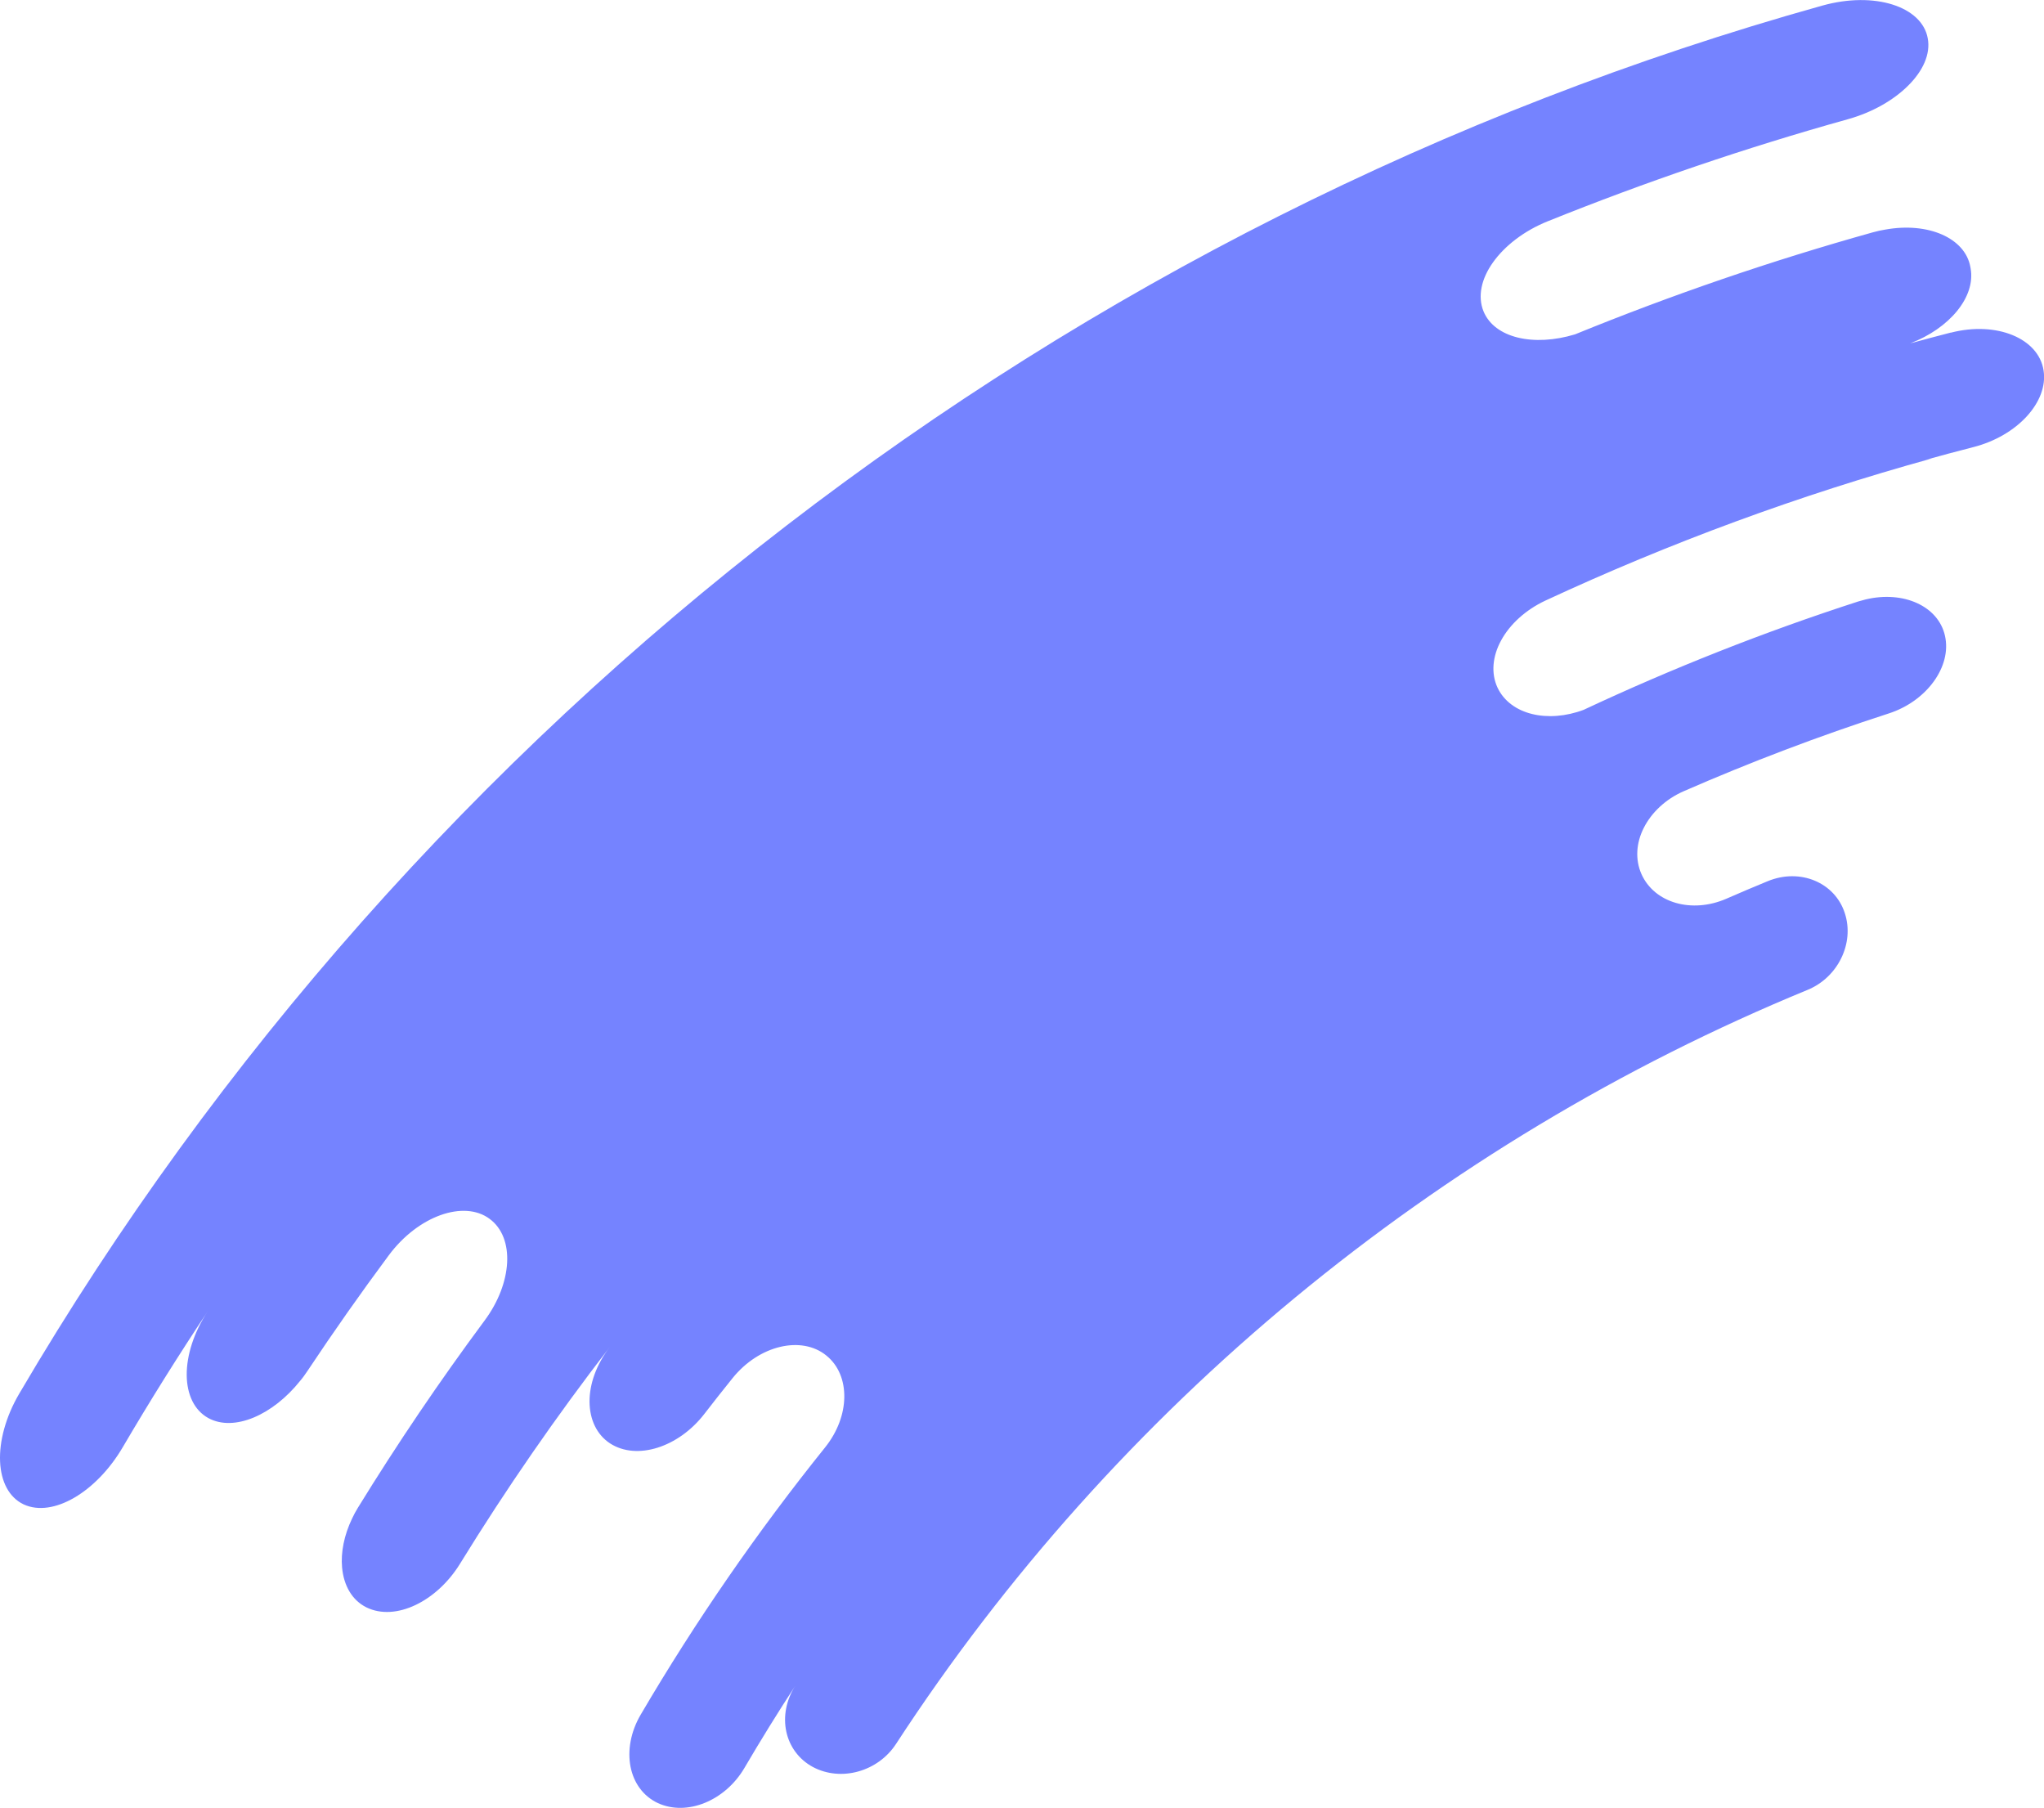
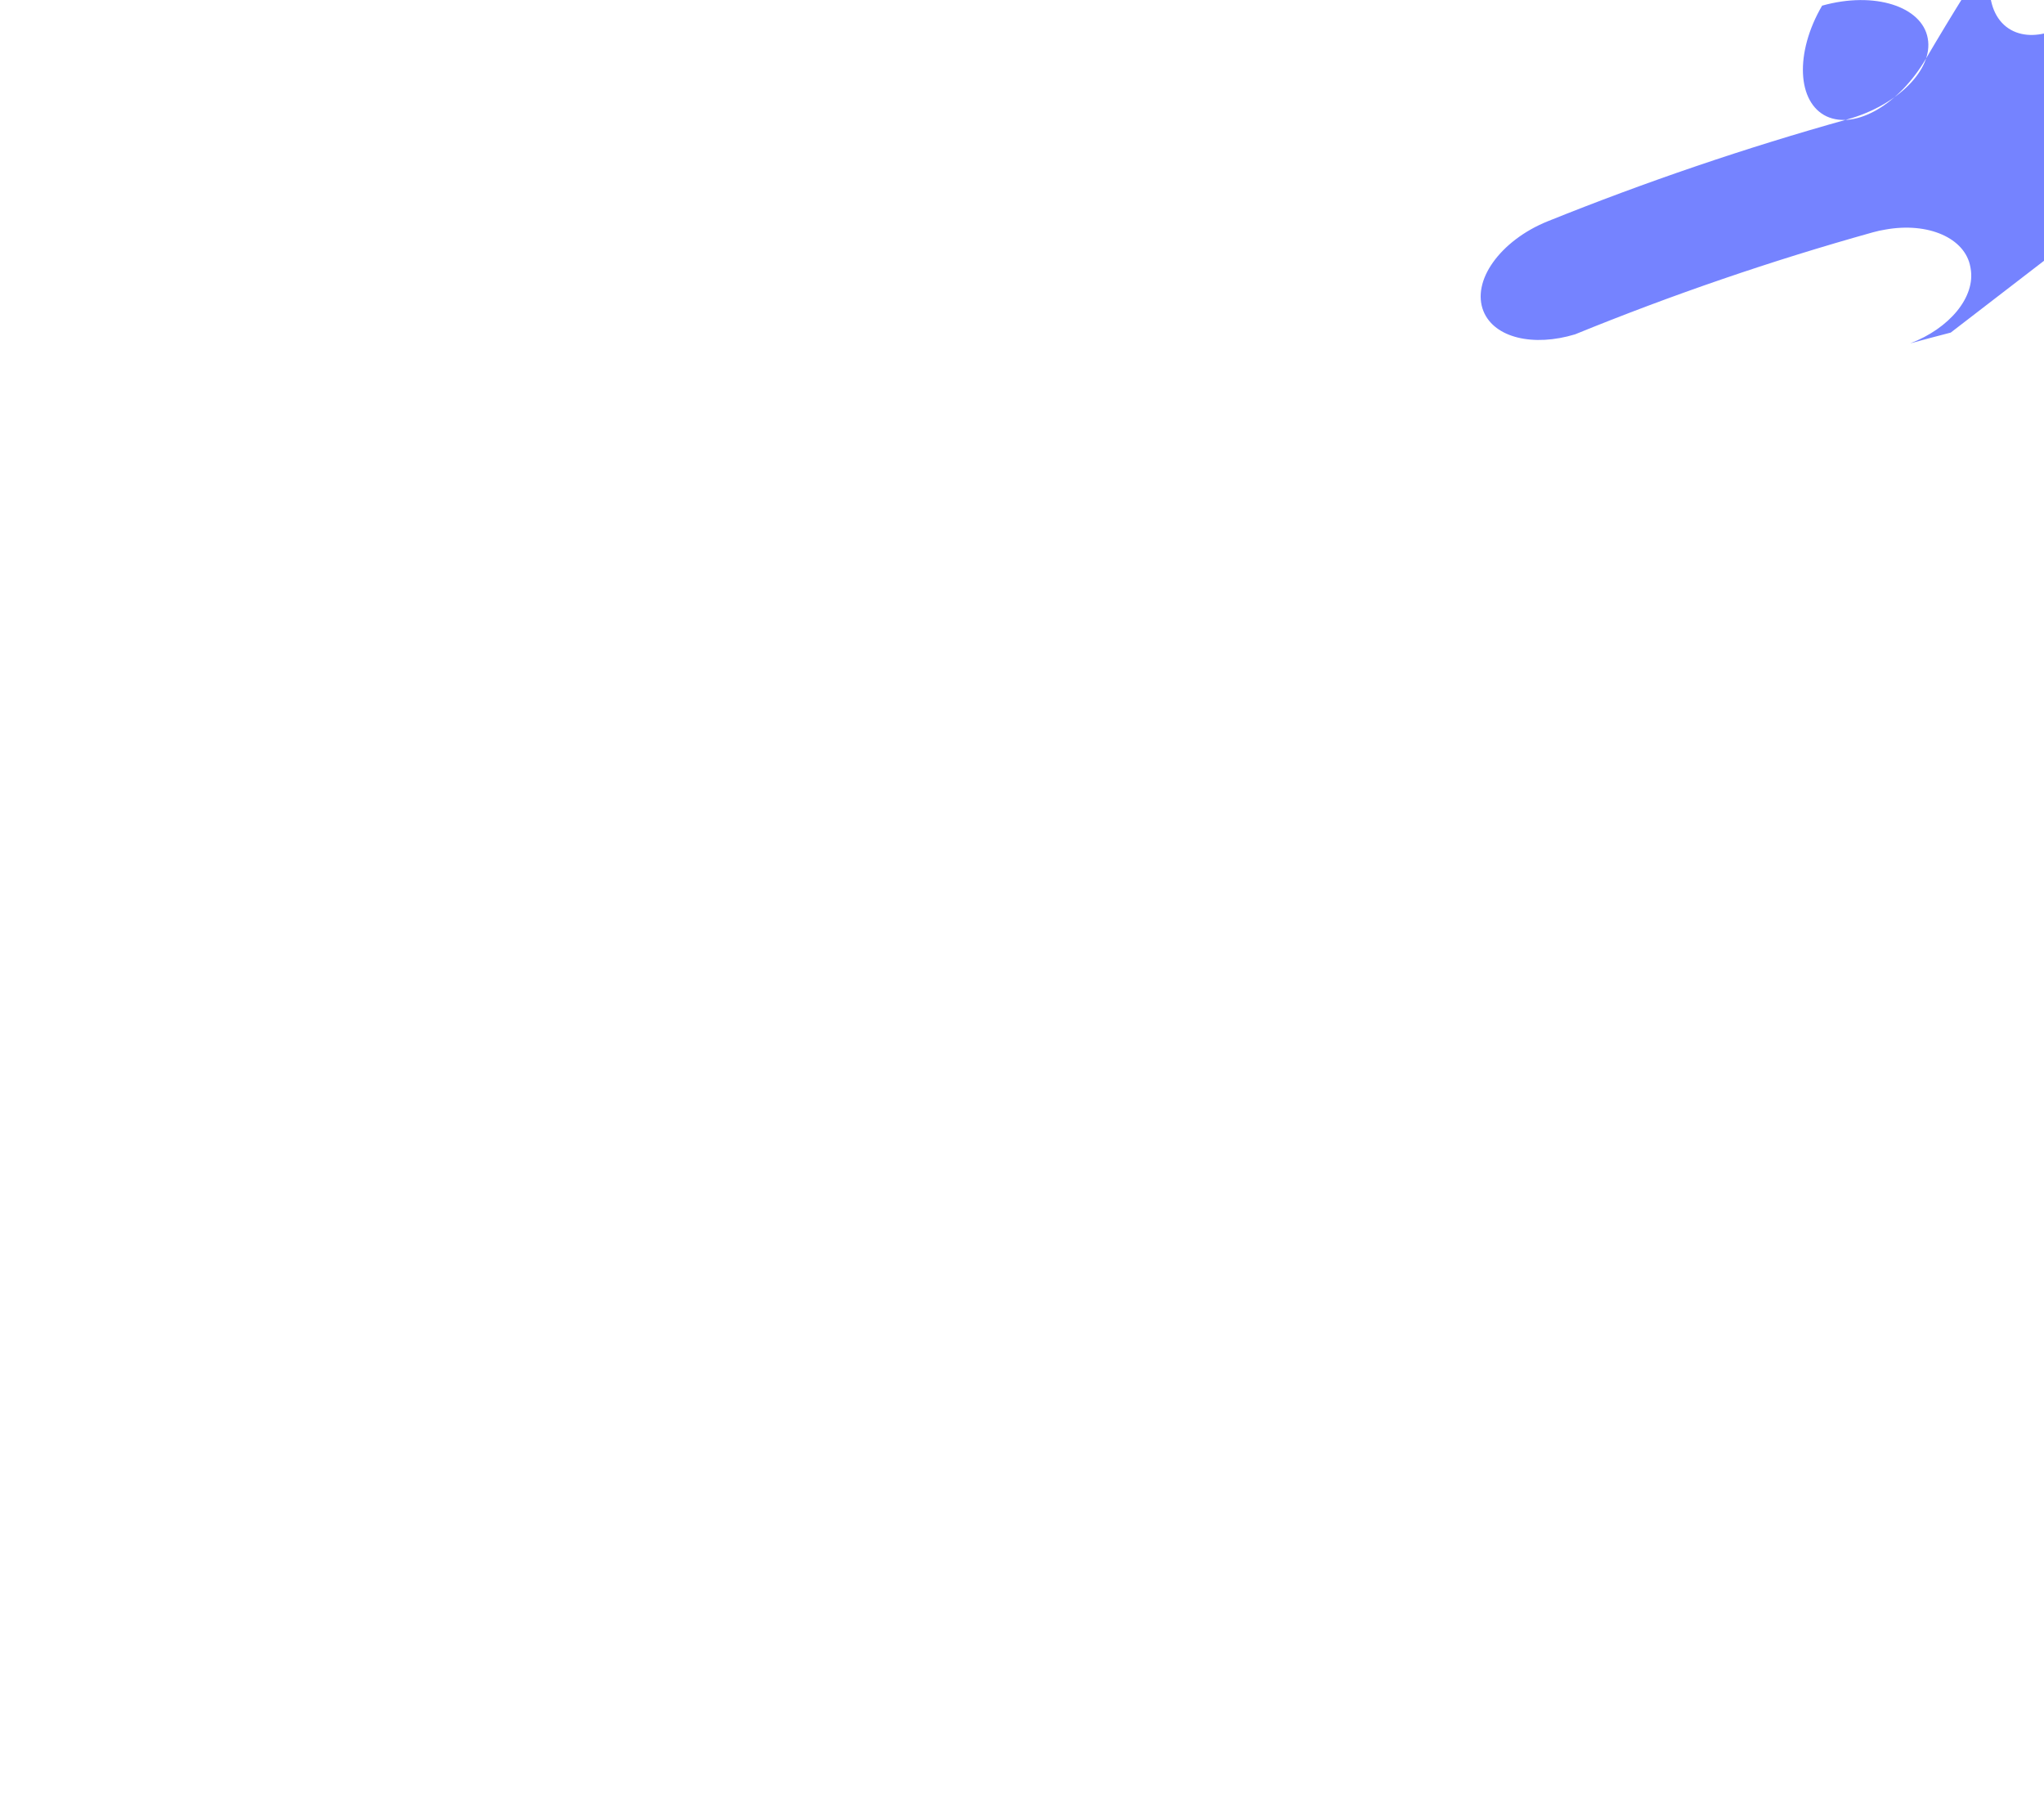
<svg xmlns="http://www.w3.org/2000/svg" id="Calque_2" viewBox="0 0 466.78 412.8">
  <defs>
    <style>.cls-1{fill:#7583ff;}</style>
  </defs>
  <g id="Calque_1-2">
-     <path class="cls-1" d="M445.48,75.94c-3.09,.8-6.18,1.62-9.26,2.46,8.9-3.38,14.99-10.55,13.8-17.13-.02-.11-.04-.22-.06-.33-1.19-6.58-9.61-10.29-19.42-8.52-.92,.14-1.87,.36-2.82,.62-23.16,6.47-45.87,14.26-68.03,23.3h0c-9.43,2.87-18.42,.86-20.92-5.29-1.36-3.39-.49-7.4,2.17-11.13,2.64-3.73,7.06-7.21,12.54-9.41,22.31-8.98,45.16-16.77,68.45-23.27,5.71-1.59,10.55-4.41,13.87-7.73,3.32-3.31,5.11-7.15,4.43-10.77-1.3-7.25-12.14-10.81-24.12-7.45C244.13,49.32,94.88,164.01,4.39,318.22c-3.14,5.35-4.58,10.95-4.37,15.51,.2,4.57,2.05,8.2,5.39,9.77,6.7,3.09,16.65-2.86,22.63-13.07,6.2-10.57,12.7-20.94,19.46-31.11-3.28,4.92-4.89,10.21-4.86,14.64,.04,4.43,1.71,8.06,4.94,9.83,5.88,3.2,14.76-.71,20.97-8.51,.61-.71,1.18-1.51,1.72-2.33,5.94-8.93,12.1-17.69,18.48-26.28,6.74-9.1,17.23-12.72,23.06-8.37,2.94,2.16,4.23,5.87,4,10.04-.23,4.18-1.96,8.9-5.16,13.2-10.24,13.8-19.9,28.07-28.94,42.76-.48,.8-.94,1.62-1.3,2.42-1.84,3.82-2.6,7.76-2.29,11.17,.37,4.12,2.27,7.49,5.56,9.12,6.62,3.26,16.06-1.33,21.38-9.97,10.55-17.14,21.98-33.66,34.22-49.51-3.12,4.04-4.67,8.53-4.65,12.53,.03,4.01,1.61,7.48,4.67,9.5,6.15,3.99,15.68,.87,21.53-6.69,2.12-2.74,4.26-5.47,6.44-8.17,6.08-7.57,15.79-9.8,21.44-5.19,2.83,2.28,4.16,5.78,4.1,9.55-.06,3.77-1.52,7.85-4.37,11.41-15.45,19.22-29.55,39.61-42.12,61.03-2.33,3.96-3.04,8.27-2.32,11.92,.72,3.65,2.87,6.69,6.22,8.27,6.69,3.09,15.4-.56,19.76-7.97,3.76-6.41,7.66-12.72,11.71-18.92-2.2,3.37-2.85,7.21-2.12,10.58,.72,3.37,2.84,6.34,6.07,8.08,6.47,3.44,14.89,1.02,18.98-5.26,50.21-77.04,123.45-137.34,208.17-172.18,3.48-1.43,6.15-4.08,7.69-7.24,1.54-3.15,1.95-6.82,.81-10.29-2.25-6.97-10.18-10.35-17.62-7.28-3.16,1.3-6.3,2.63-9.43,4-7.82,3.4-16.41,1.03-19.39-5.64-1.47-3.34-1.2-7.14,.55-10.57,1.74-3.43,4.94-6.53,9.13-8.35,15.26-6.66,30.87-12.59,46.78-17.74,4.35-1.4,7.95-4.08,10.27-7.27,2.32-3.19,3.4-6.93,2.58-10.51-1.53-6.73-9.46-10.32-18.1-8.26-.58,.14-1.14,.3-1.71,.47-21.44,6.94-42.38,15.22-62.7,24.74-8.17,3.07-16.7,1.14-19.65-5.04-1.55-3.3-1.16-7.22,.82-10.83,1.97-3.62,5.55-6.95,10.11-9.08,28.39-13.19,57.93-24.08,88.31-32.46-.62,.13-1.23,.26-1.83,.43,3.76-1.05,7.53-2.06,11.32-3.03,4.96-1.28,9.21-3.84,12.1-6.98,2.88-3.14,4.44-6.89,3.85-10.54-1.12-7.25-10.66-11.29-21.17-8.59Z" />
+     <path class="cls-1" d="M445.48,75.94c-3.09,.8-6.18,1.62-9.26,2.46,8.9-3.38,14.99-10.55,13.8-17.13-.02-.11-.04-.22-.06-.33-1.19-6.58-9.61-10.29-19.42-8.52-.92,.14-1.87,.36-2.82,.62-23.16,6.47-45.87,14.26-68.03,23.3h0c-9.43,2.87-18.42,.86-20.92-5.29-1.36-3.39-.49-7.4,2.17-11.13,2.64-3.73,7.06-7.21,12.54-9.41,22.31-8.98,45.16-16.77,68.45-23.27,5.71-1.59,10.55-4.41,13.87-7.73,3.32-3.31,5.11-7.15,4.43-10.77-1.3-7.25-12.14-10.81-24.12-7.45c-3.14,5.35-4.58,10.95-4.37,15.51,.2,4.57,2.05,8.2,5.39,9.77,6.7,3.09,16.65-2.86,22.63-13.07,6.2-10.57,12.7-20.94,19.46-31.11-3.28,4.92-4.89,10.21-4.86,14.64,.04,4.43,1.71,8.06,4.94,9.83,5.88,3.2,14.76-.71,20.97-8.51,.61-.71,1.18-1.51,1.72-2.33,5.94-8.93,12.1-17.69,18.48-26.28,6.74-9.1,17.23-12.72,23.06-8.37,2.94,2.16,4.23,5.87,4,10.04-.23,4.18-1.96,8.9-5.16,13.2-10.24,13.8-19.9,28.07-28.94,42.76-.48,.8-.94,1.62-1.3,2.42-1.84,3.82-2.6,7.76-2.29,11.17,.37,4.12,2.27,7.49,5.56,9.12,6.62,3.26,16.06-1.33,21.38-9.97,10.55-17.14,21.98-33.66,34.22-49.51-3.12,4.04-4.67,8.53-4.65,12.53,.03,4.01,1.61,7.48,4.67,9.5,6.15,3.99,15.68,.87,21.53-6.69,2.12-2.74,4.26-5.47,6.44-8.17,6.08-7.57,15.79-9.8,21.44-5.19,2.83,2.28,4.16,5.78,4.1,9.55-.06,3.77-1.52,7.85-4.37,11.41-15.45,19.22-29.55,39.61-42.12,61.03-2.33,3.96-3.04,8.27-2.32,11.92,.72,3.65,2.87,6.69,6.22,8.27,6.69,3.09,15.4-.56,19.76-7.97,3.76-6.41,7.66-12.72,11.71-18.92-2.2,3.37-2.85,7.21-2.12,10.58,.72,3.37,2.84,6.34,6.07,8.08,6.47,3.44,14.89,1.02,18.98-5.26,50.21-77.04,123.45-137.34,208.17-172.18,3.48-1.43,6.15-4.08,7.69-7.24,1.54-3.15,1.95-6.82,.81-10.29-2.25-6.97-10.18-10.35-17.62-7.28-3.16,1.3-6.3,2.63-9.43,4-7.82,3.4-16.41,1.03-19.39-5.64-1.47-3.34-1.2-7.14,.55-10.57,1.74-3.43,4.94-6.53,9.13-8.35,15.26-6.66,30.87-12.59,46.78-17.74,4.35-1.4,7.95-4.08,10.27-7.27,2.32-3.19,3.4-6.93,2.58-10.51-1.53-6.73-9.46-10.32-18.1-8.26-.58,.14-1.14,.3-1.71,.47-21.44,6.94-42.38,15.22-62.7,24.74-8.17,3.07-16.7,1.14-19.65-5.04-1.55-3.3-1.16-7.22,.82-10.83,1.97-3.62,5.55-6.95,10.11-9.08,28.39-13.19,57.93-24.08,88.31-32.46-.62,.13-1.23,.26-1.83,.43,3.76-1.05,7.53-2.06,11.32-3.03,4.96-1.28,9.21-3.84,12.1-6.98,2.88-3.14,4.44-6.89,3.85-10.54-1.12-7.25-10.66-11.29-21.17-8.59Z" />
  </g>
</svg>